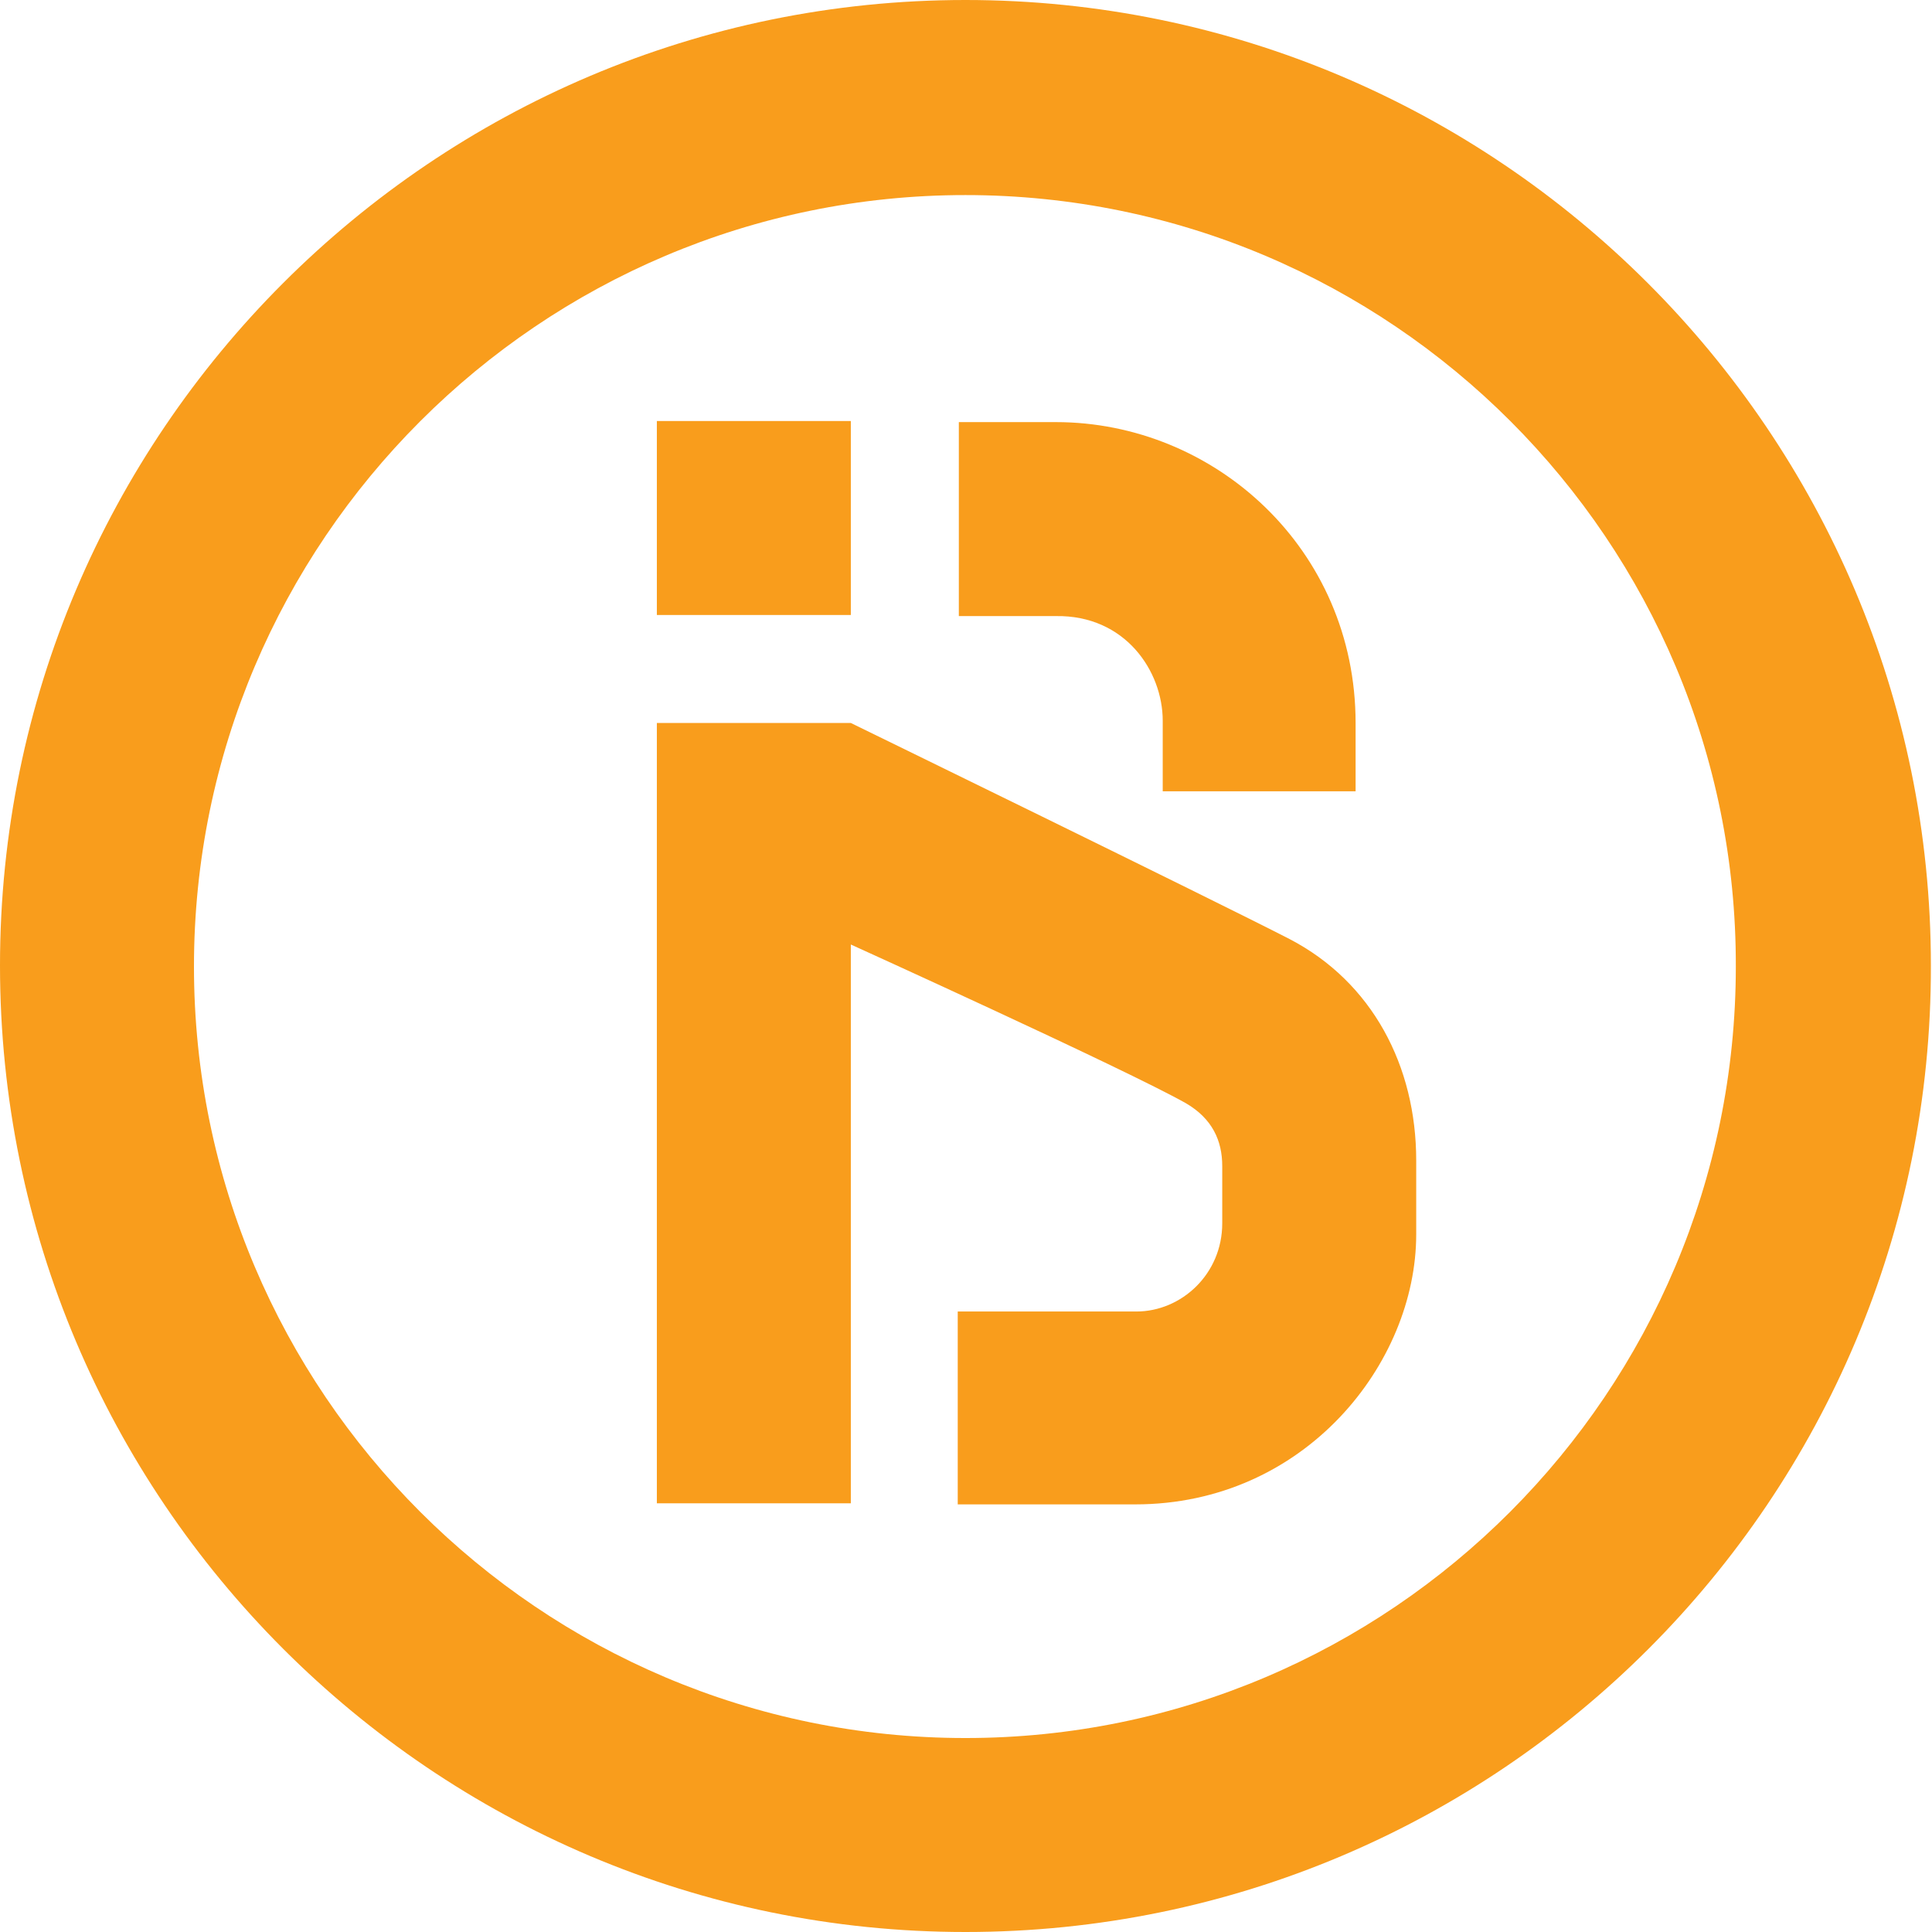
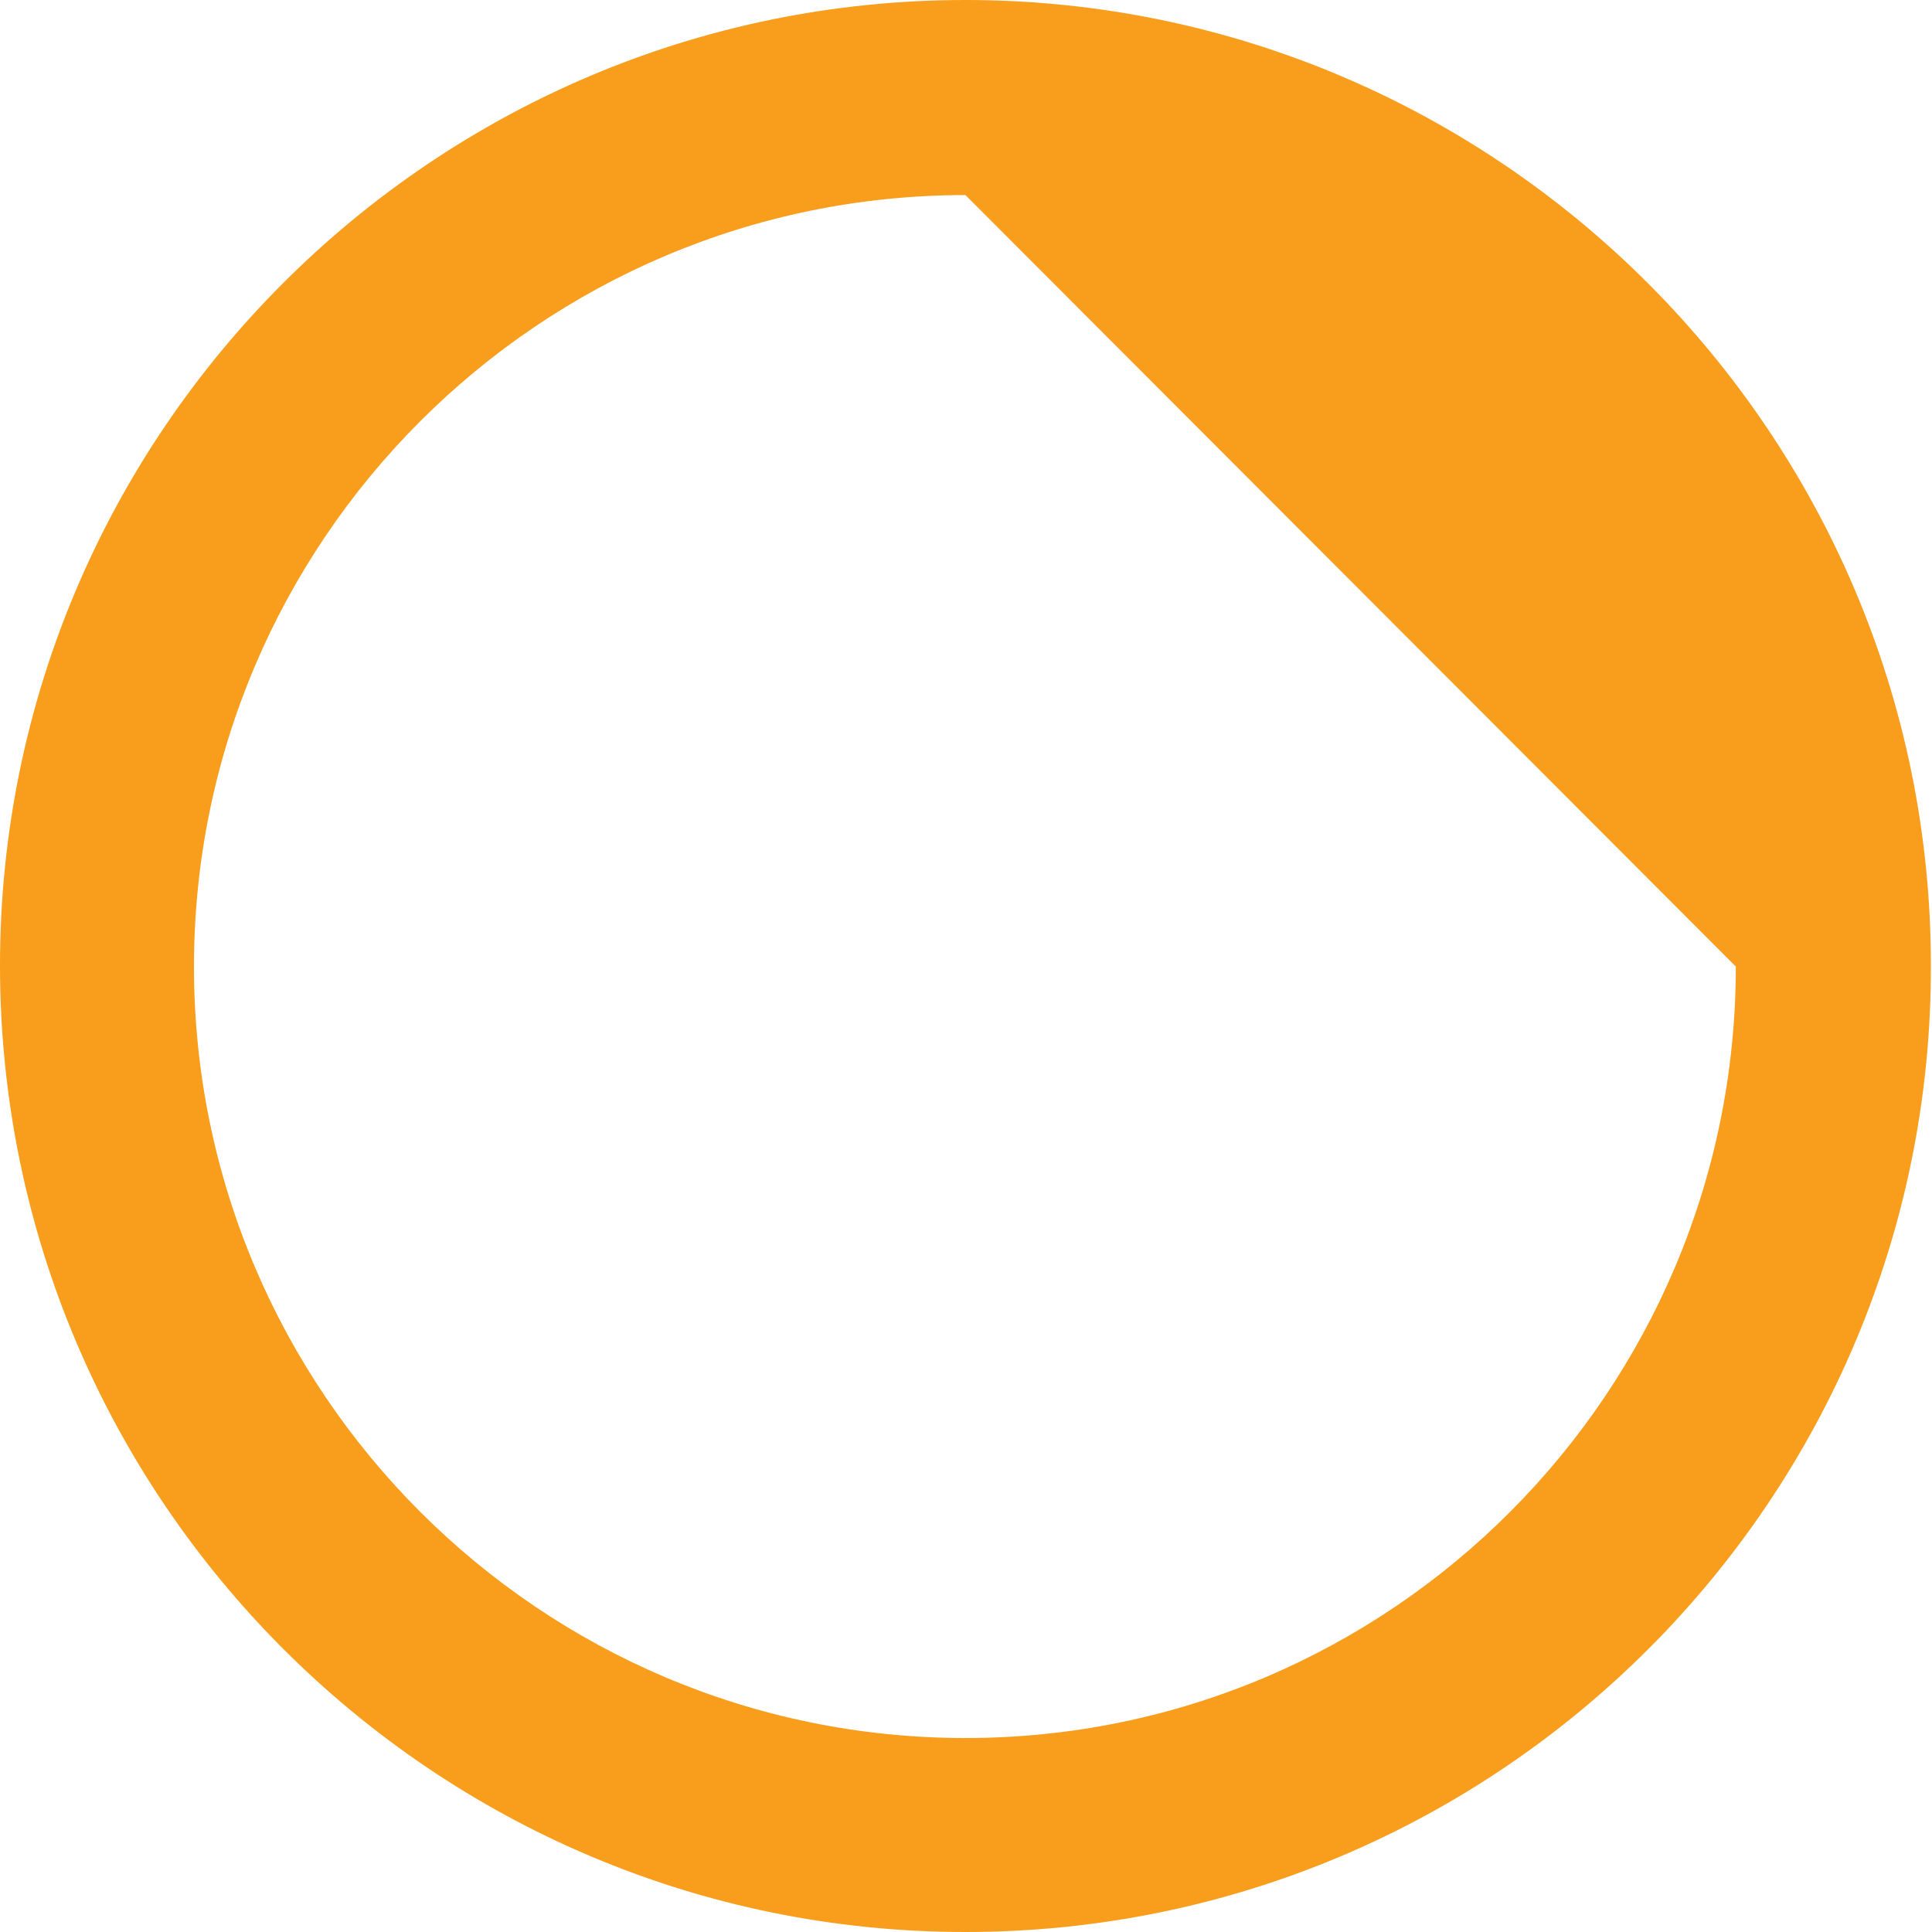
<svg xmlns="http://www.w3.org/2000/svg" id="Calque_1" viewBox="0 0 175.3 175.3">
  <style>.st0{fill:#f99d1c}</style>
-   <path class="st0" d="M87.6 175.3C39.3 175.3 0 136 0 87.6 0 39.3 39.3 0 87.6 0s87.6 39.3 87.6 87.6c.1 48.4-39.2 87.7-87.6 87.7zm0-157.6c-38.6 0-70 31.4-70 70s31.4 70 70 70 69.9-31.4 69.9-70c.1-38.6-31.3-70-69.9-70z" />
-   <path class="st0" d="M117 85.2c-7-3.6-39.8-19.6-39.8-19.6H59.6v70.8h17.6V85.7s24.9 11.3 30.4 14.4c2.4 1.4 3.3 3.4 3.3 5.7v5.2c0 4.6-3.7 8-7.8 8H86.9v17.5H103c15.4 0 25.5-12.8 25.5-24.5v-6.7c0-8.6-4-16.2-11.5-20.1zm-11.5-19.8v6.4H123v-6.2c0-15.8-12.8-27.3-27.2-27.3H87v17.6h8.8c6.3-.1 9.7 5 9.7 9.5zM59.6 38.2h17.6v17.6H59.6z" />
+   <path class="st0" d="M87.6 175.3C39.3 175.3 0 136 0 87.6 0 39.3 39.3 0 87.6 0s87.6 39.3 87.6 87.6c.1 48.4-39.2 87.7-87.6 87.7zm0-157.6c-38.6 0-70 31.4-70 70s31.4 70 70 70 69.9-31.4 69.9-70z" />
</svg>